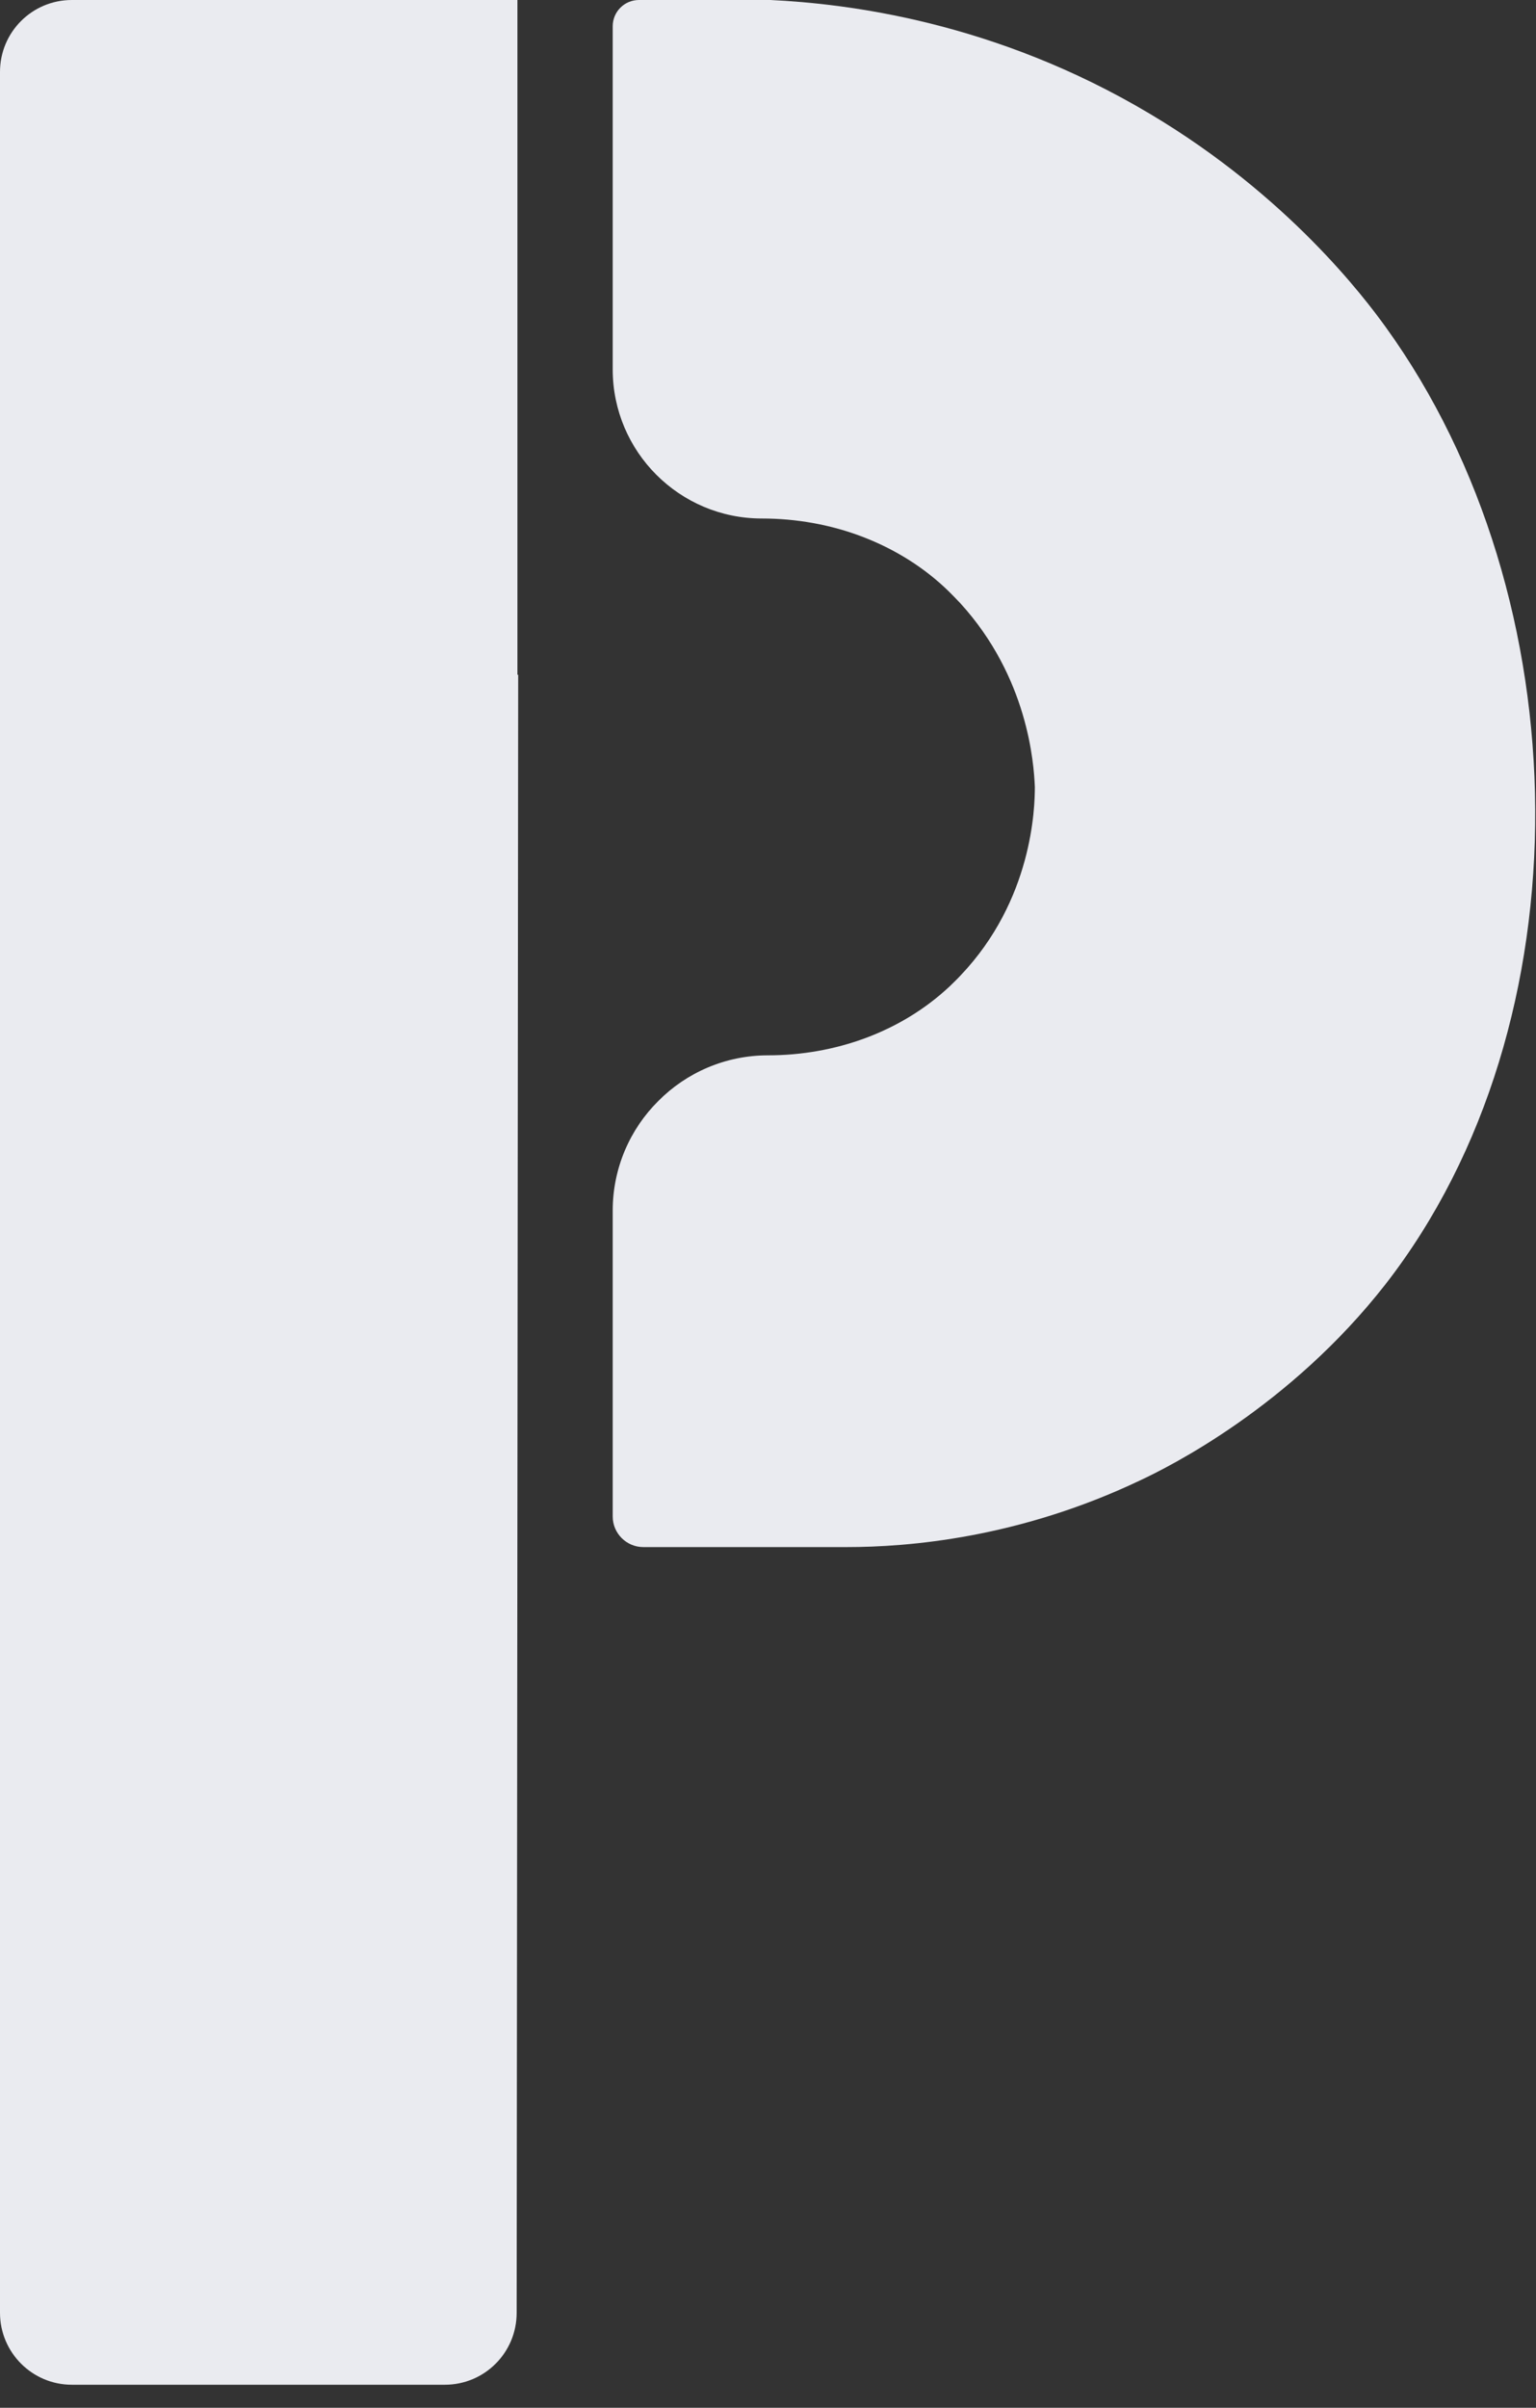
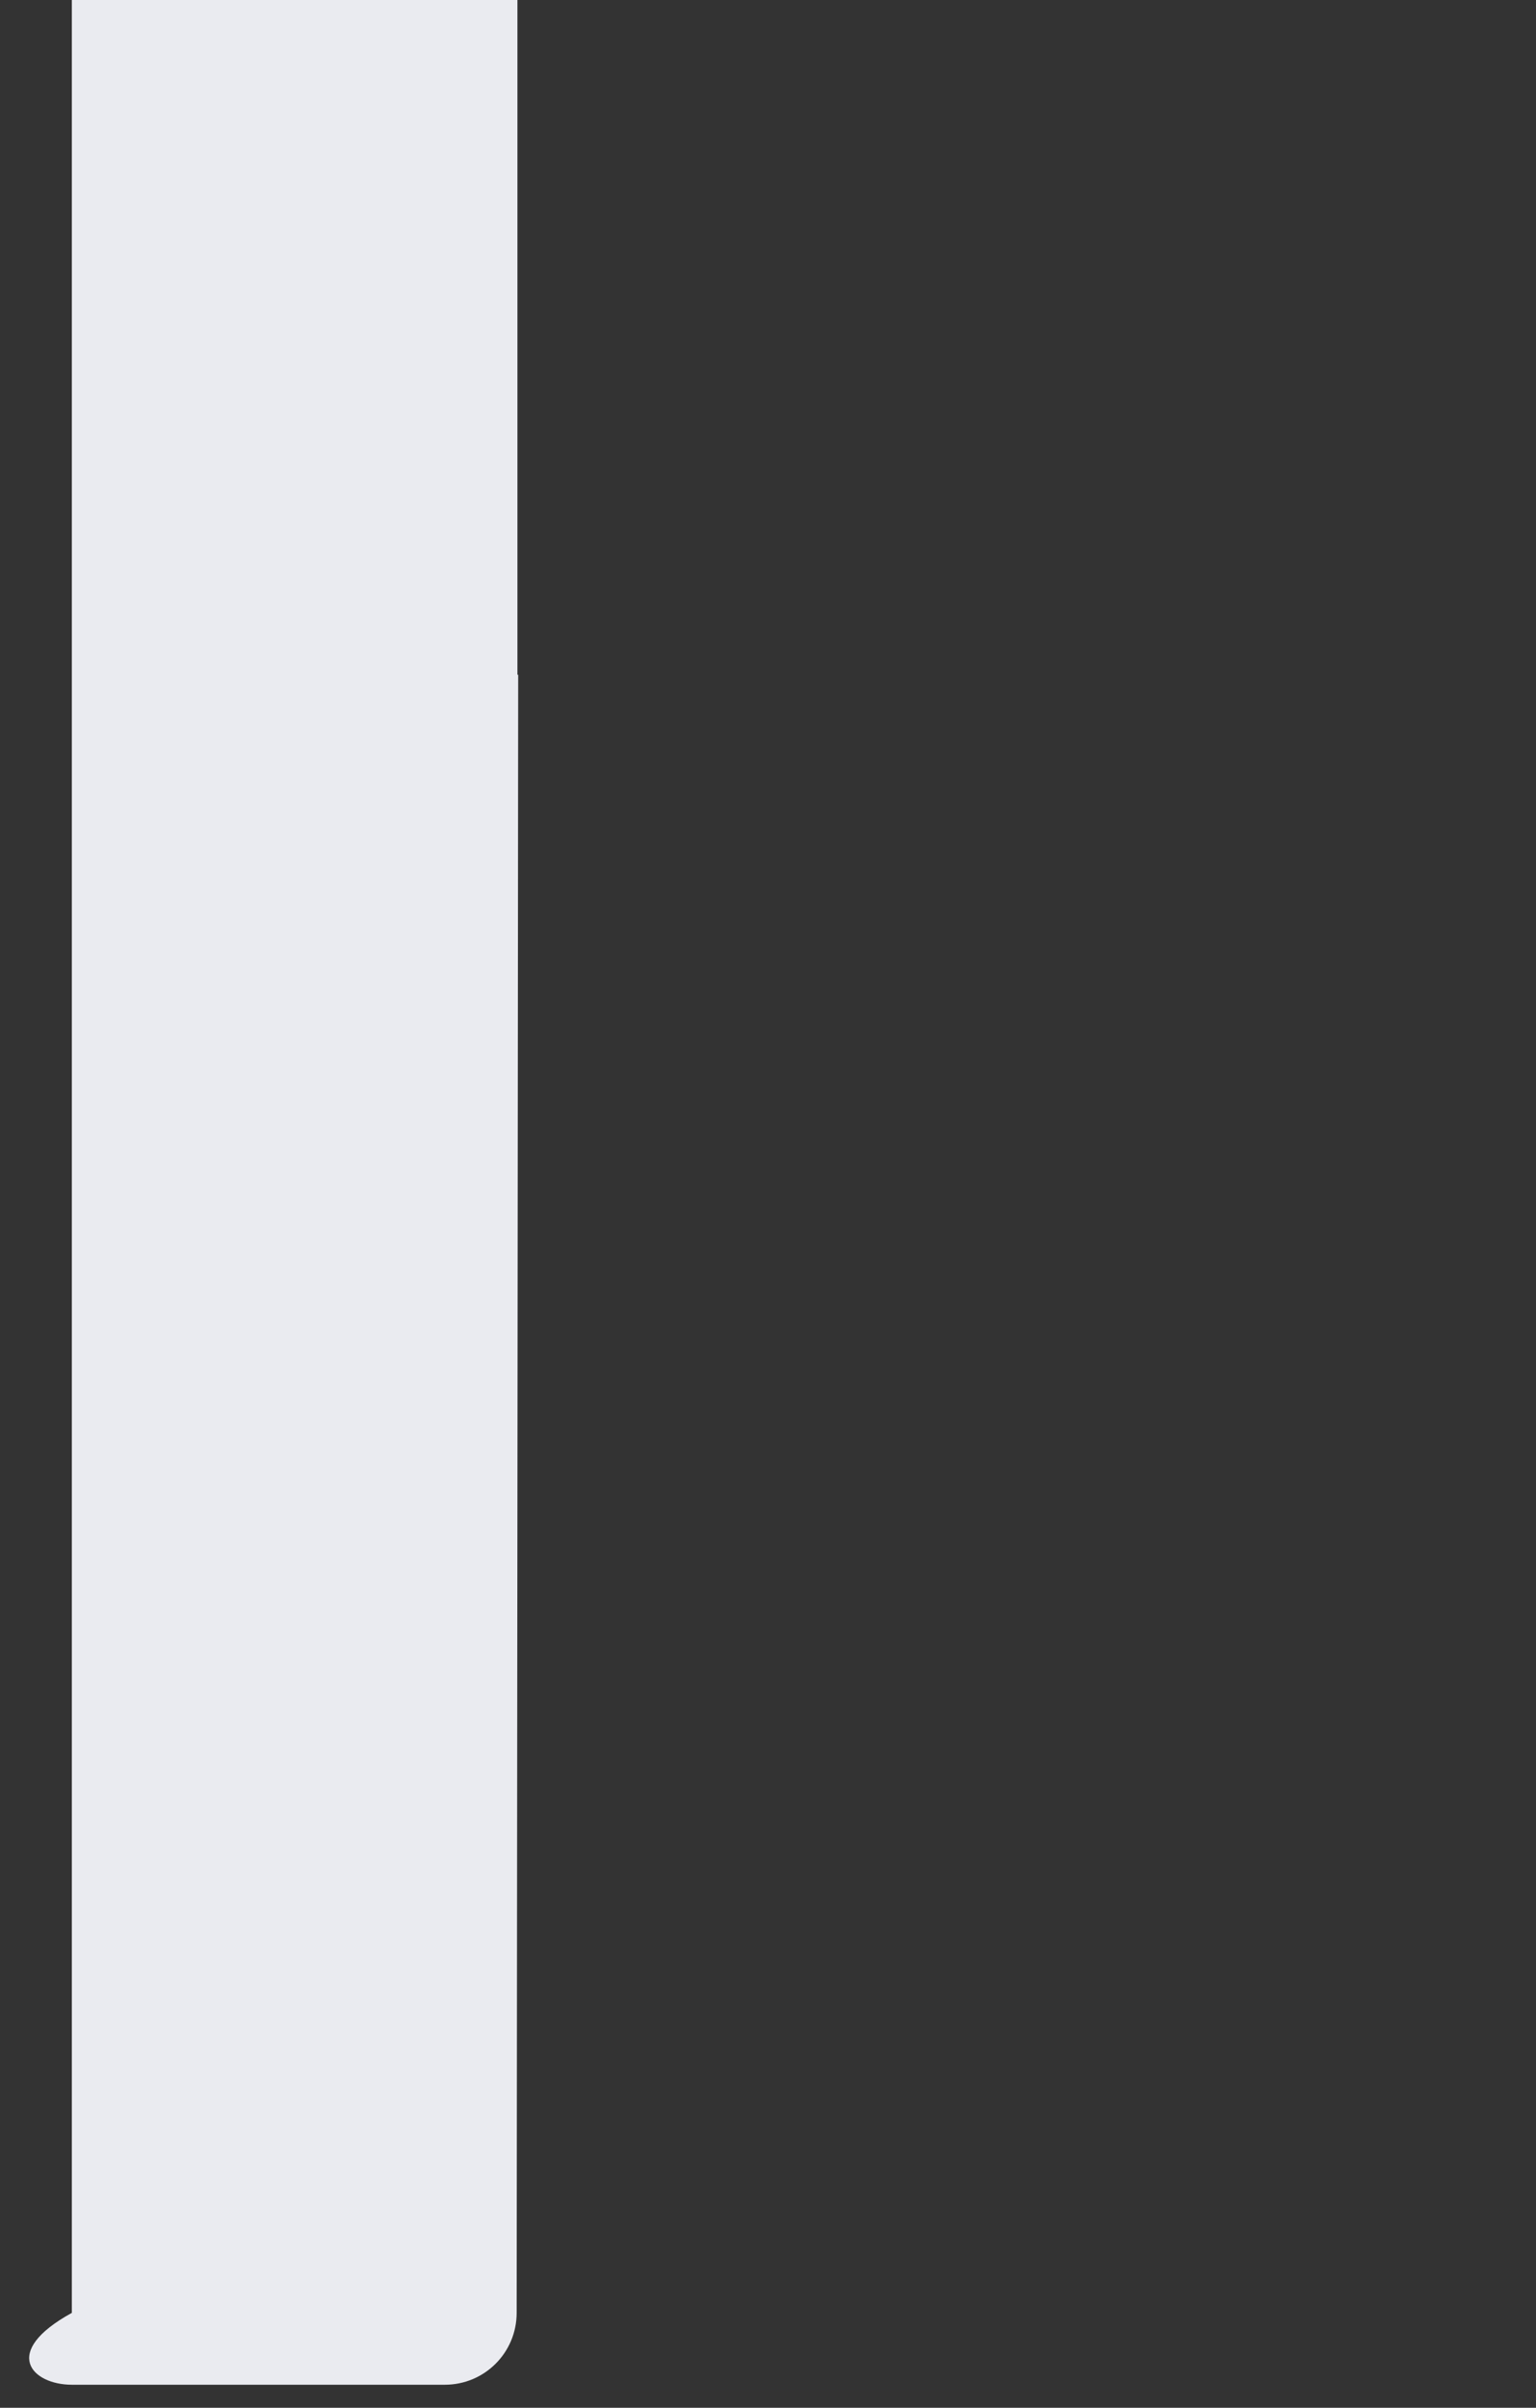
<svg xmlns="http://www.w3.org/2000/svg" width="30" height="47" viewBox="0 0 30 47" fill="none">
  <rect x="0" y="0" width="30" height="47" fill="#333333" stroke="none" />
-   <path d="M10.106 13.171V0H1.403C0.627 0 0 0.627 0 1.403V45.147C0 45.918 0.627 46.55 1.403 46.55H8.688C9.464 46.55 10.091 45.923 10.091 45.147L10.121 13.171H10.106Z" fill="#EAEBF0" />
-   <path d="M27.064 6.384C26.651 5.812 25.159 3.831 22.471 2.229C19.421 0.408 16.515 0.07 15.047 0H12.48C12.196 0 11.967 0.229 11.967 0.513V7.21C11.967 8.817 13.271 10.121 14.878 10.121C15.555 10.121 16.227 10.241 16.849 10.479C17.471 10.718 18.048 11.072 18.531 11.544C18.605 11.619 18.685 11.698 18.759 11.778C20.073 13.221 20.192 14.888 20.212 15.361C20.212 15.764 20.168 17.565 18.759 19.043C18.69 19.118 18.62 19.182 18.55 19.252C17.595 20.148 16.306 20.6 14.998 20.6C14.167 20.6 13.405 20.939 12.858 21.491C12.306 22.038 11.967 22.8 11.967 23.631V29.602C11.967 29.93 12.236 30.199 12.564 30.199H16.54C17.739 30.199 19.894 30.025 22.262 28.9C22.825 28.637 25.193 27.462 27.064 25.064C31.03 19.963 30.886 11.674 27.064 6.384Z" fill="#EAEBF0" />
+   <path d="M10.106 13.171V0H1.403V45.147C0 45.918 0.627 46.55 1.403 46.55H8.688C9.464 46.55 10.091 45.923 10.091 45.147L10.121 13.171H10.106Z" fill="#EAEBF0" />
</svg>